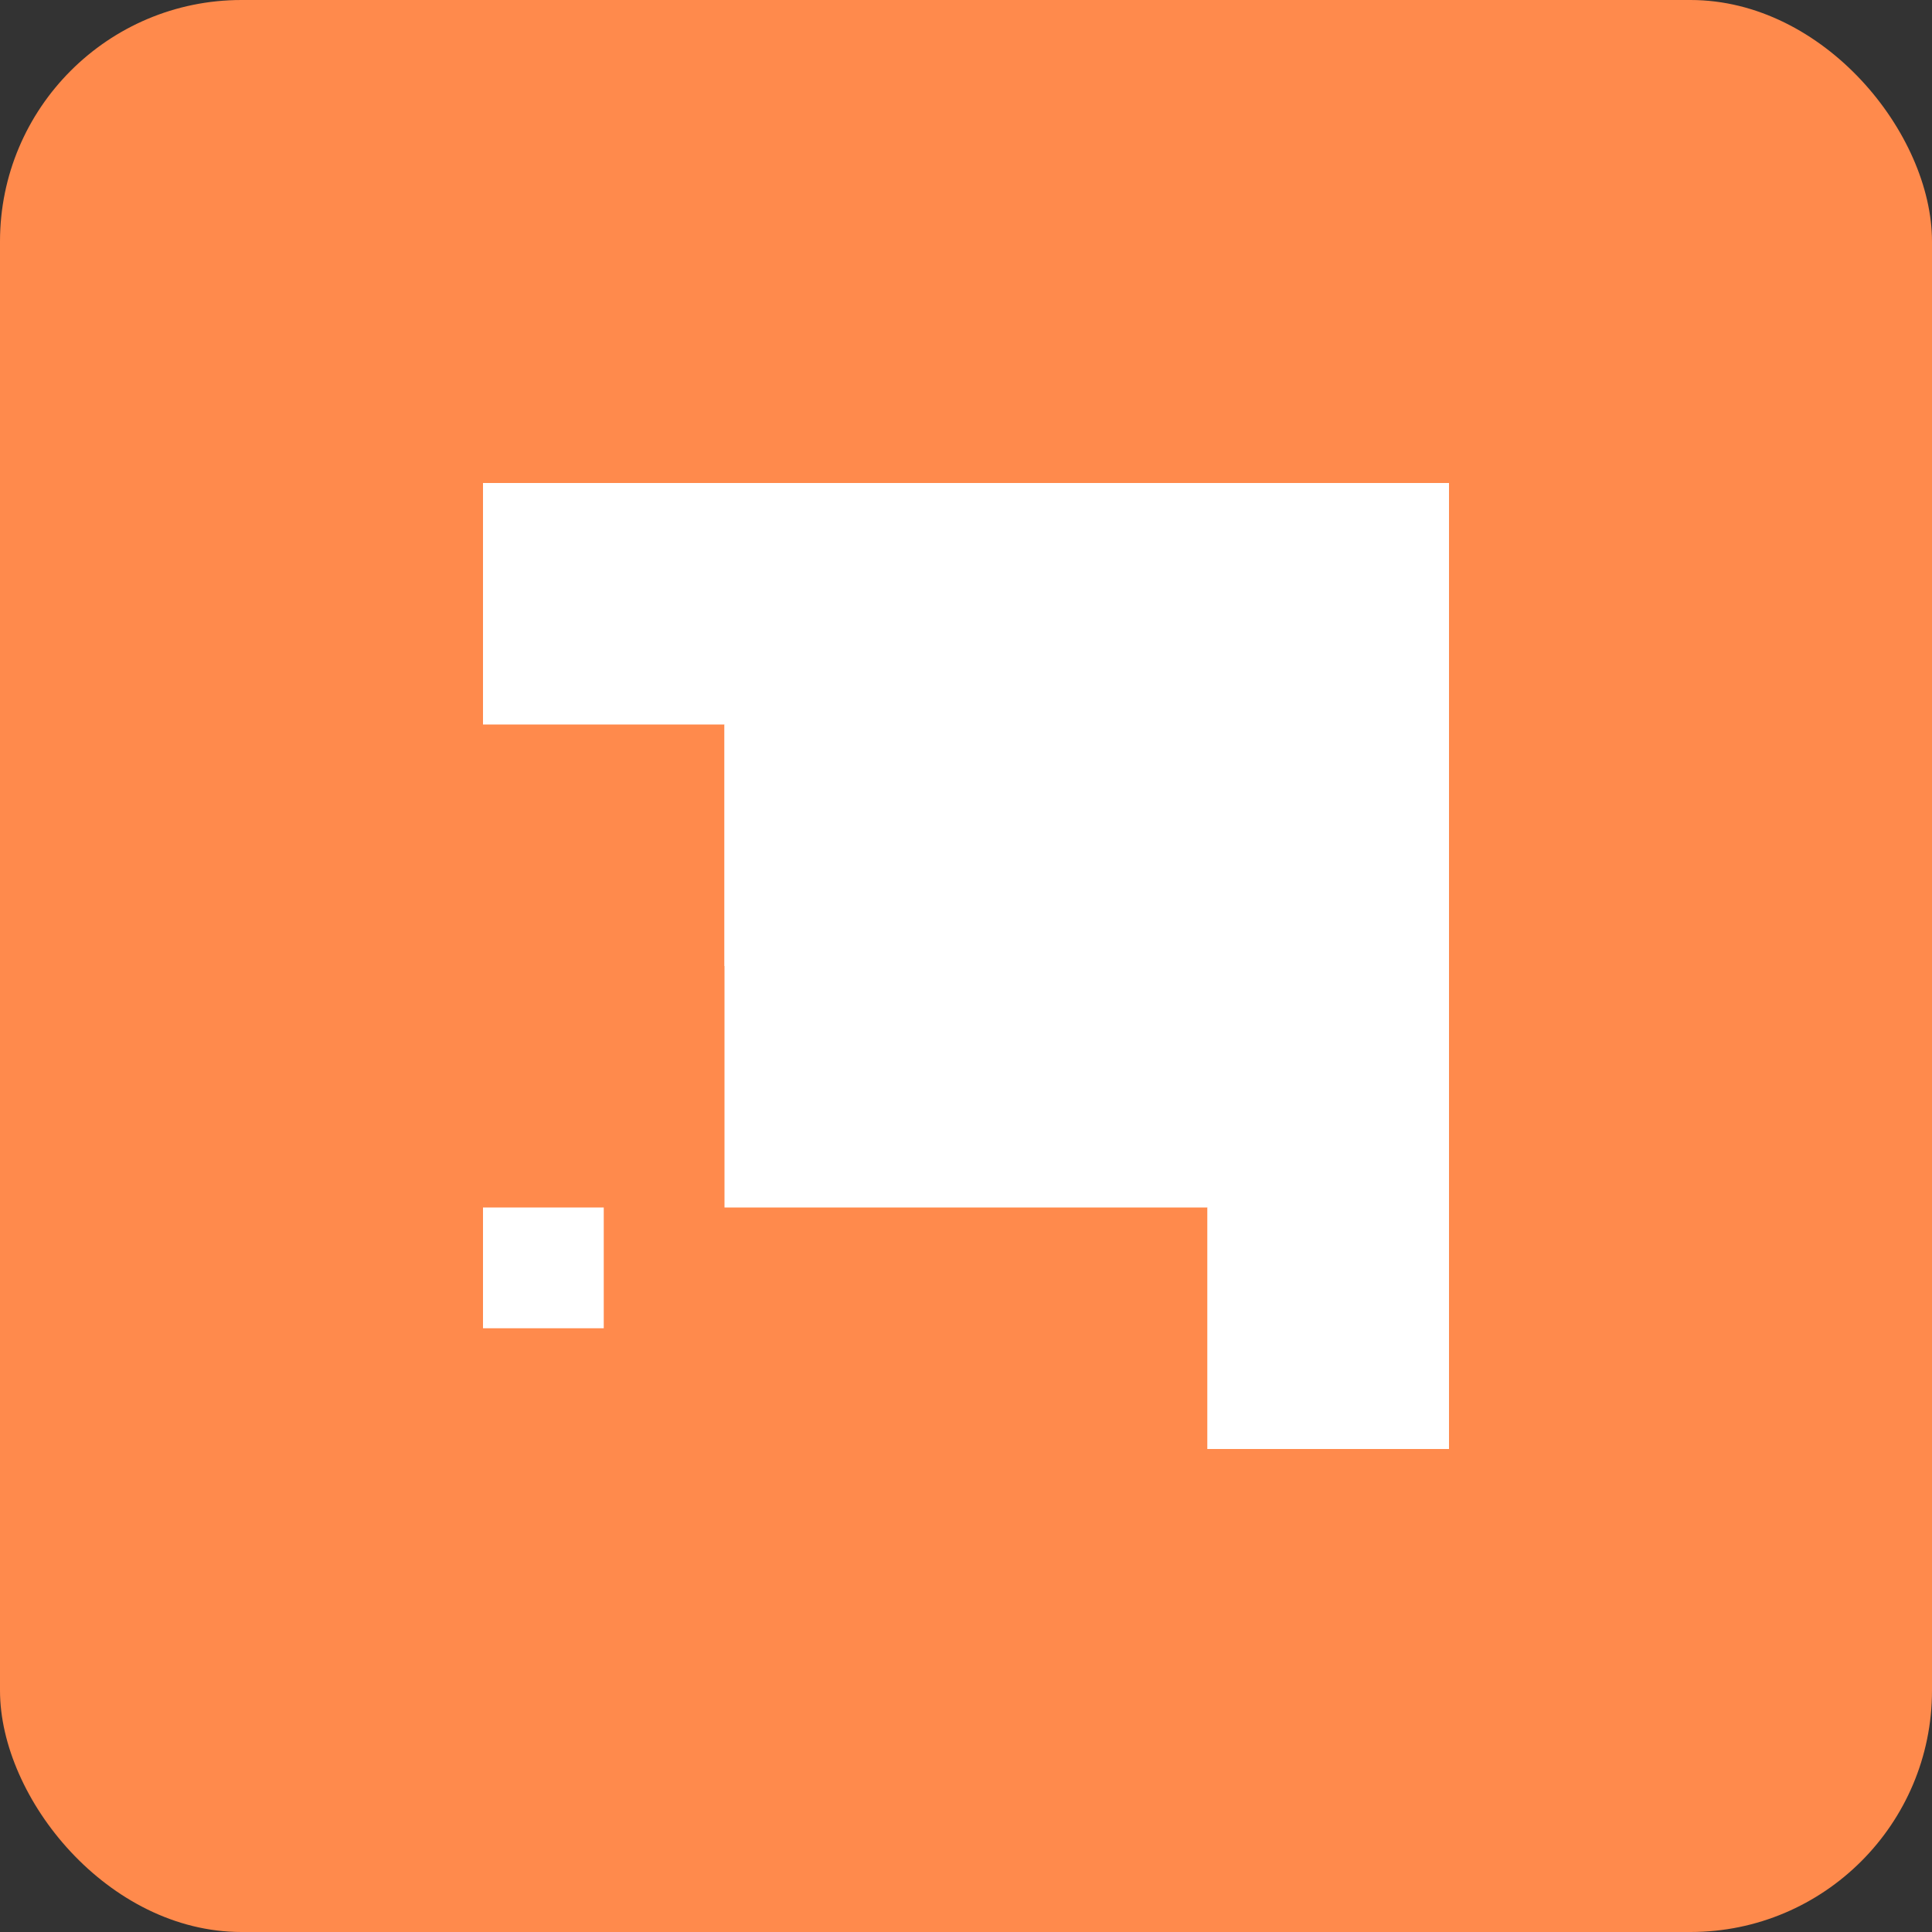
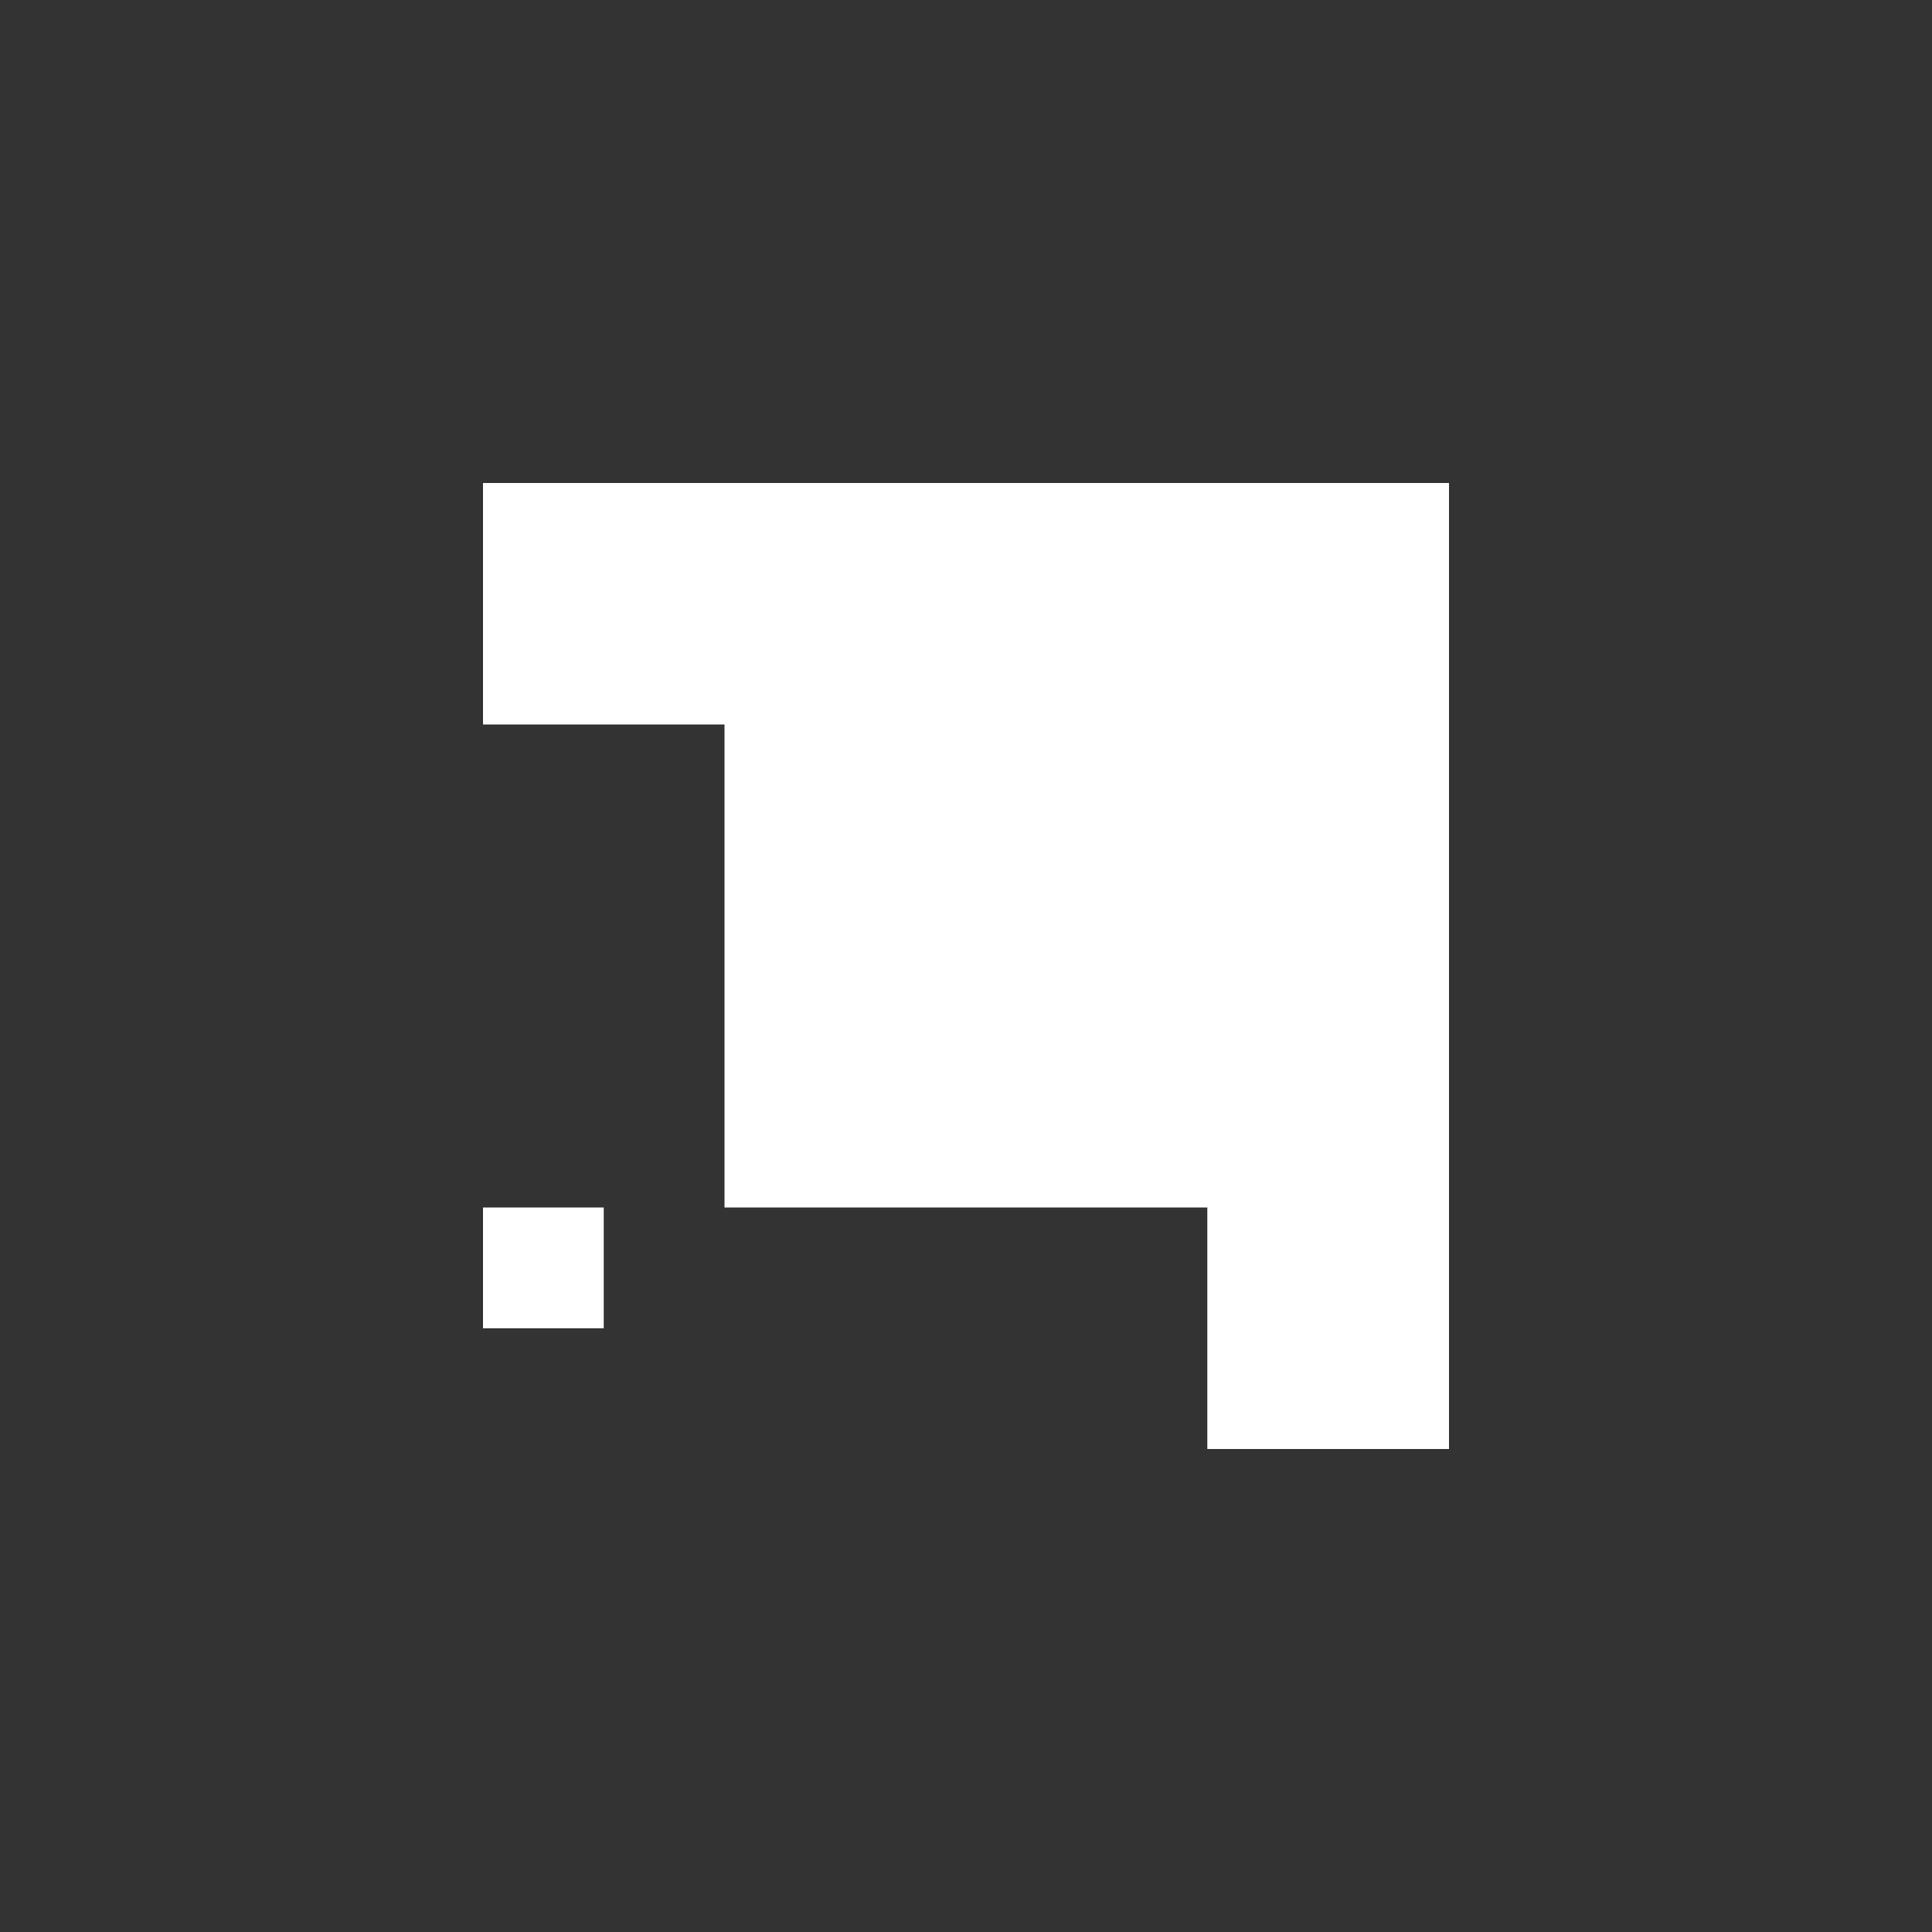
<svg xmlns="http://www.w3.org/2000/svg" width="32" height="32" viewBox="0 0 32 32">
  <rect x="0" y="0" width="32" height="32" fill="#333333" stroke="none" />
-   <rect width="32" height="32" rx="4" fill="#FF8A4C" />
  <g fill="white">
-     <path d="M8 8h16v16h-4v-4h-8v-8h-4z" />
+     <path d="M8 8h16v16h-4v-4h-8v-8h-4" />
    <path d="M20 20h4v4h-4z" />
-     <rect x="12" y="12" width="4" height="4" />
    <rect x="20" y="8" width="2" height="2" />
    <rect x="8" y="20" width="2" height="2" />
  </g>
</svg>